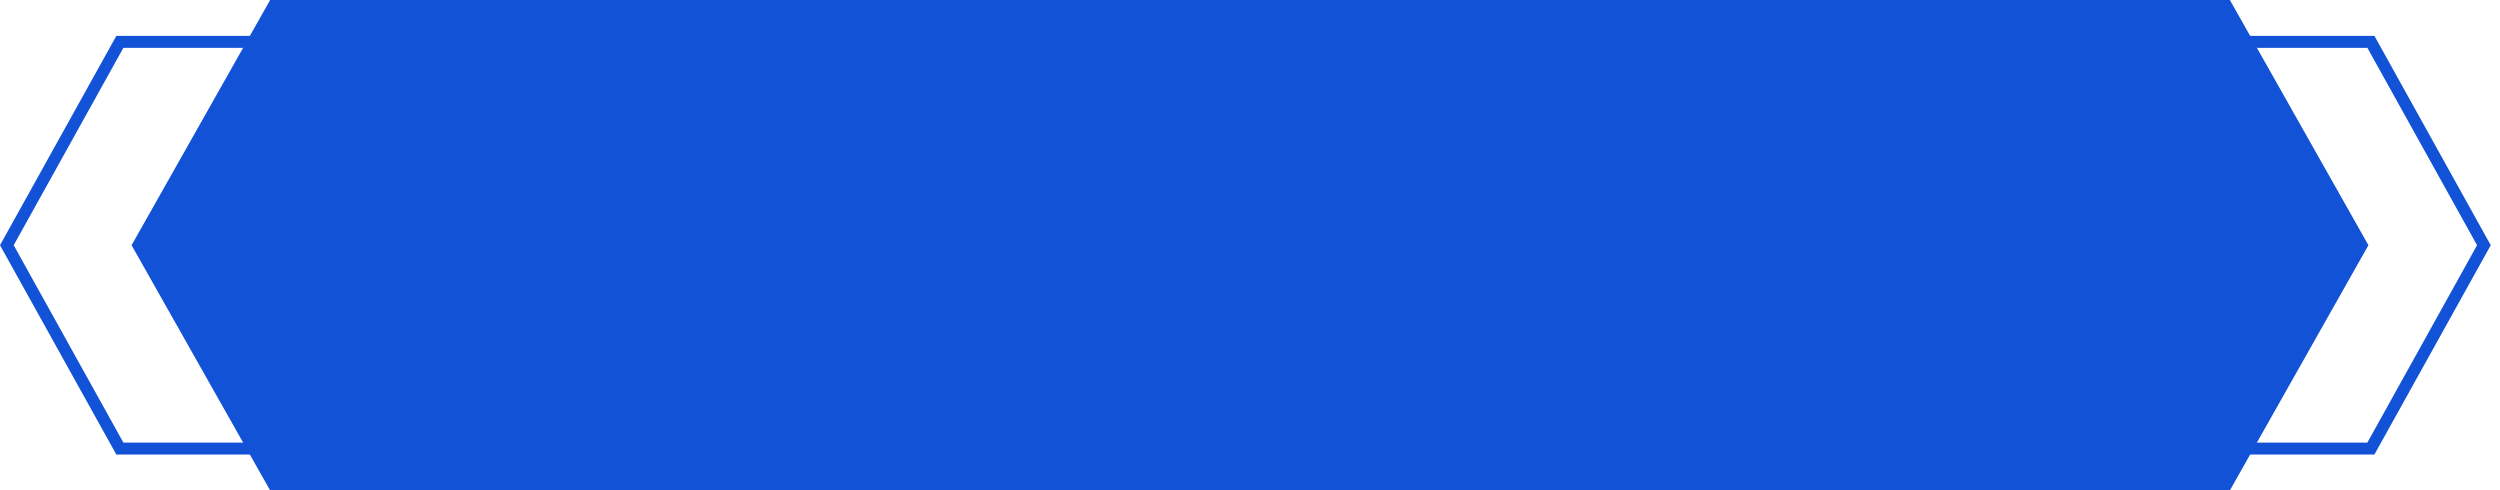
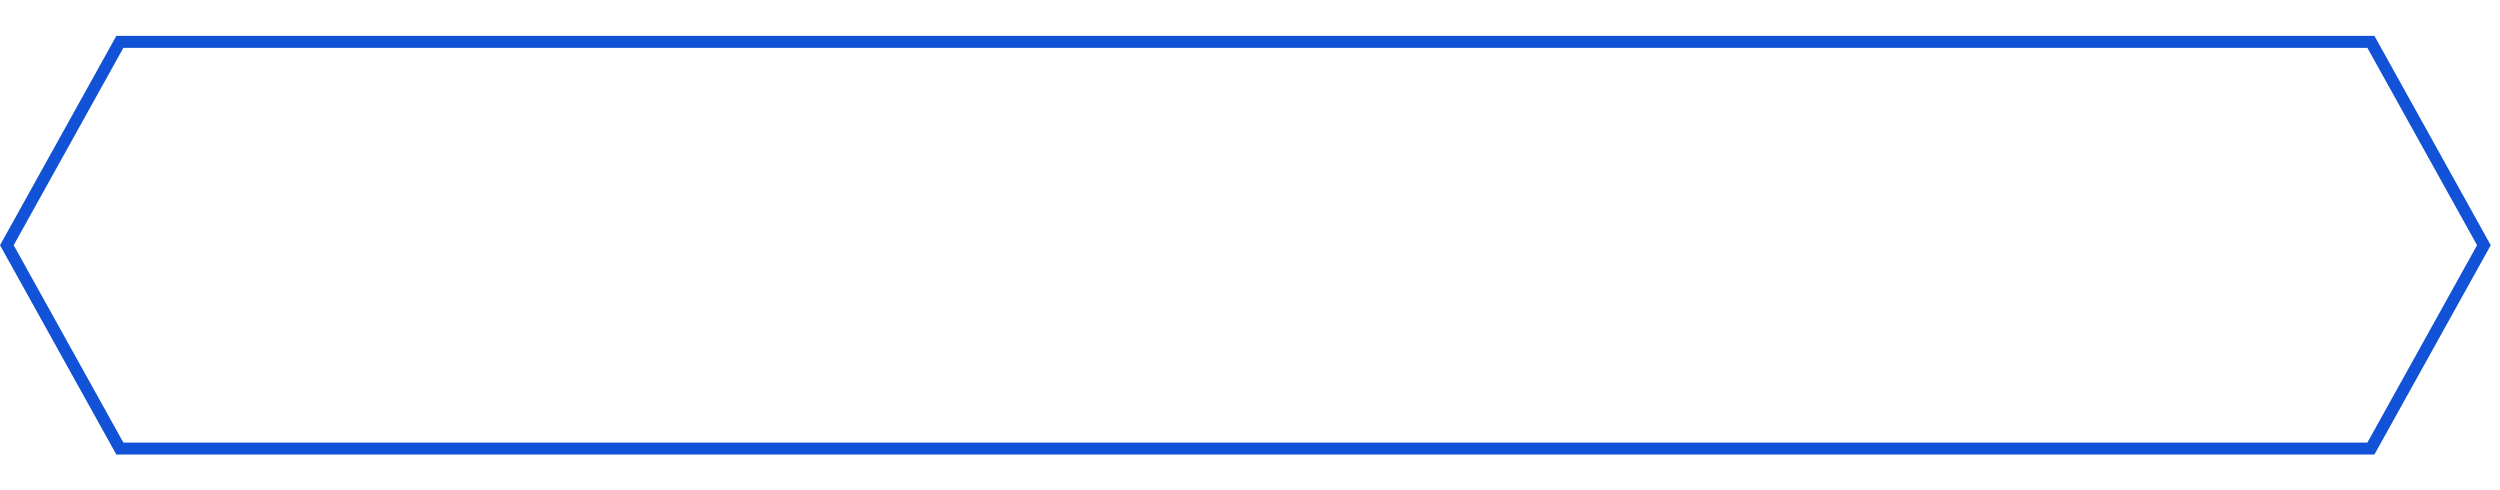
<svg xmlns="http://www.w3.org/2000/svg" width="209" height="41" viewBox="0 0 209 41" fill="none">
-   <path d="M186.418 0H22.584L11 20.5L22.584 41H186.416L198 20.5L186.418 0Z" fill="#1252D7" />
  <path d="M0.572 20.5L10.02 3.5H198.208L207.654 20.5L198.206 37.5H10.02L0.572 20.5Z" stroke="#1252D7" />
</svg>